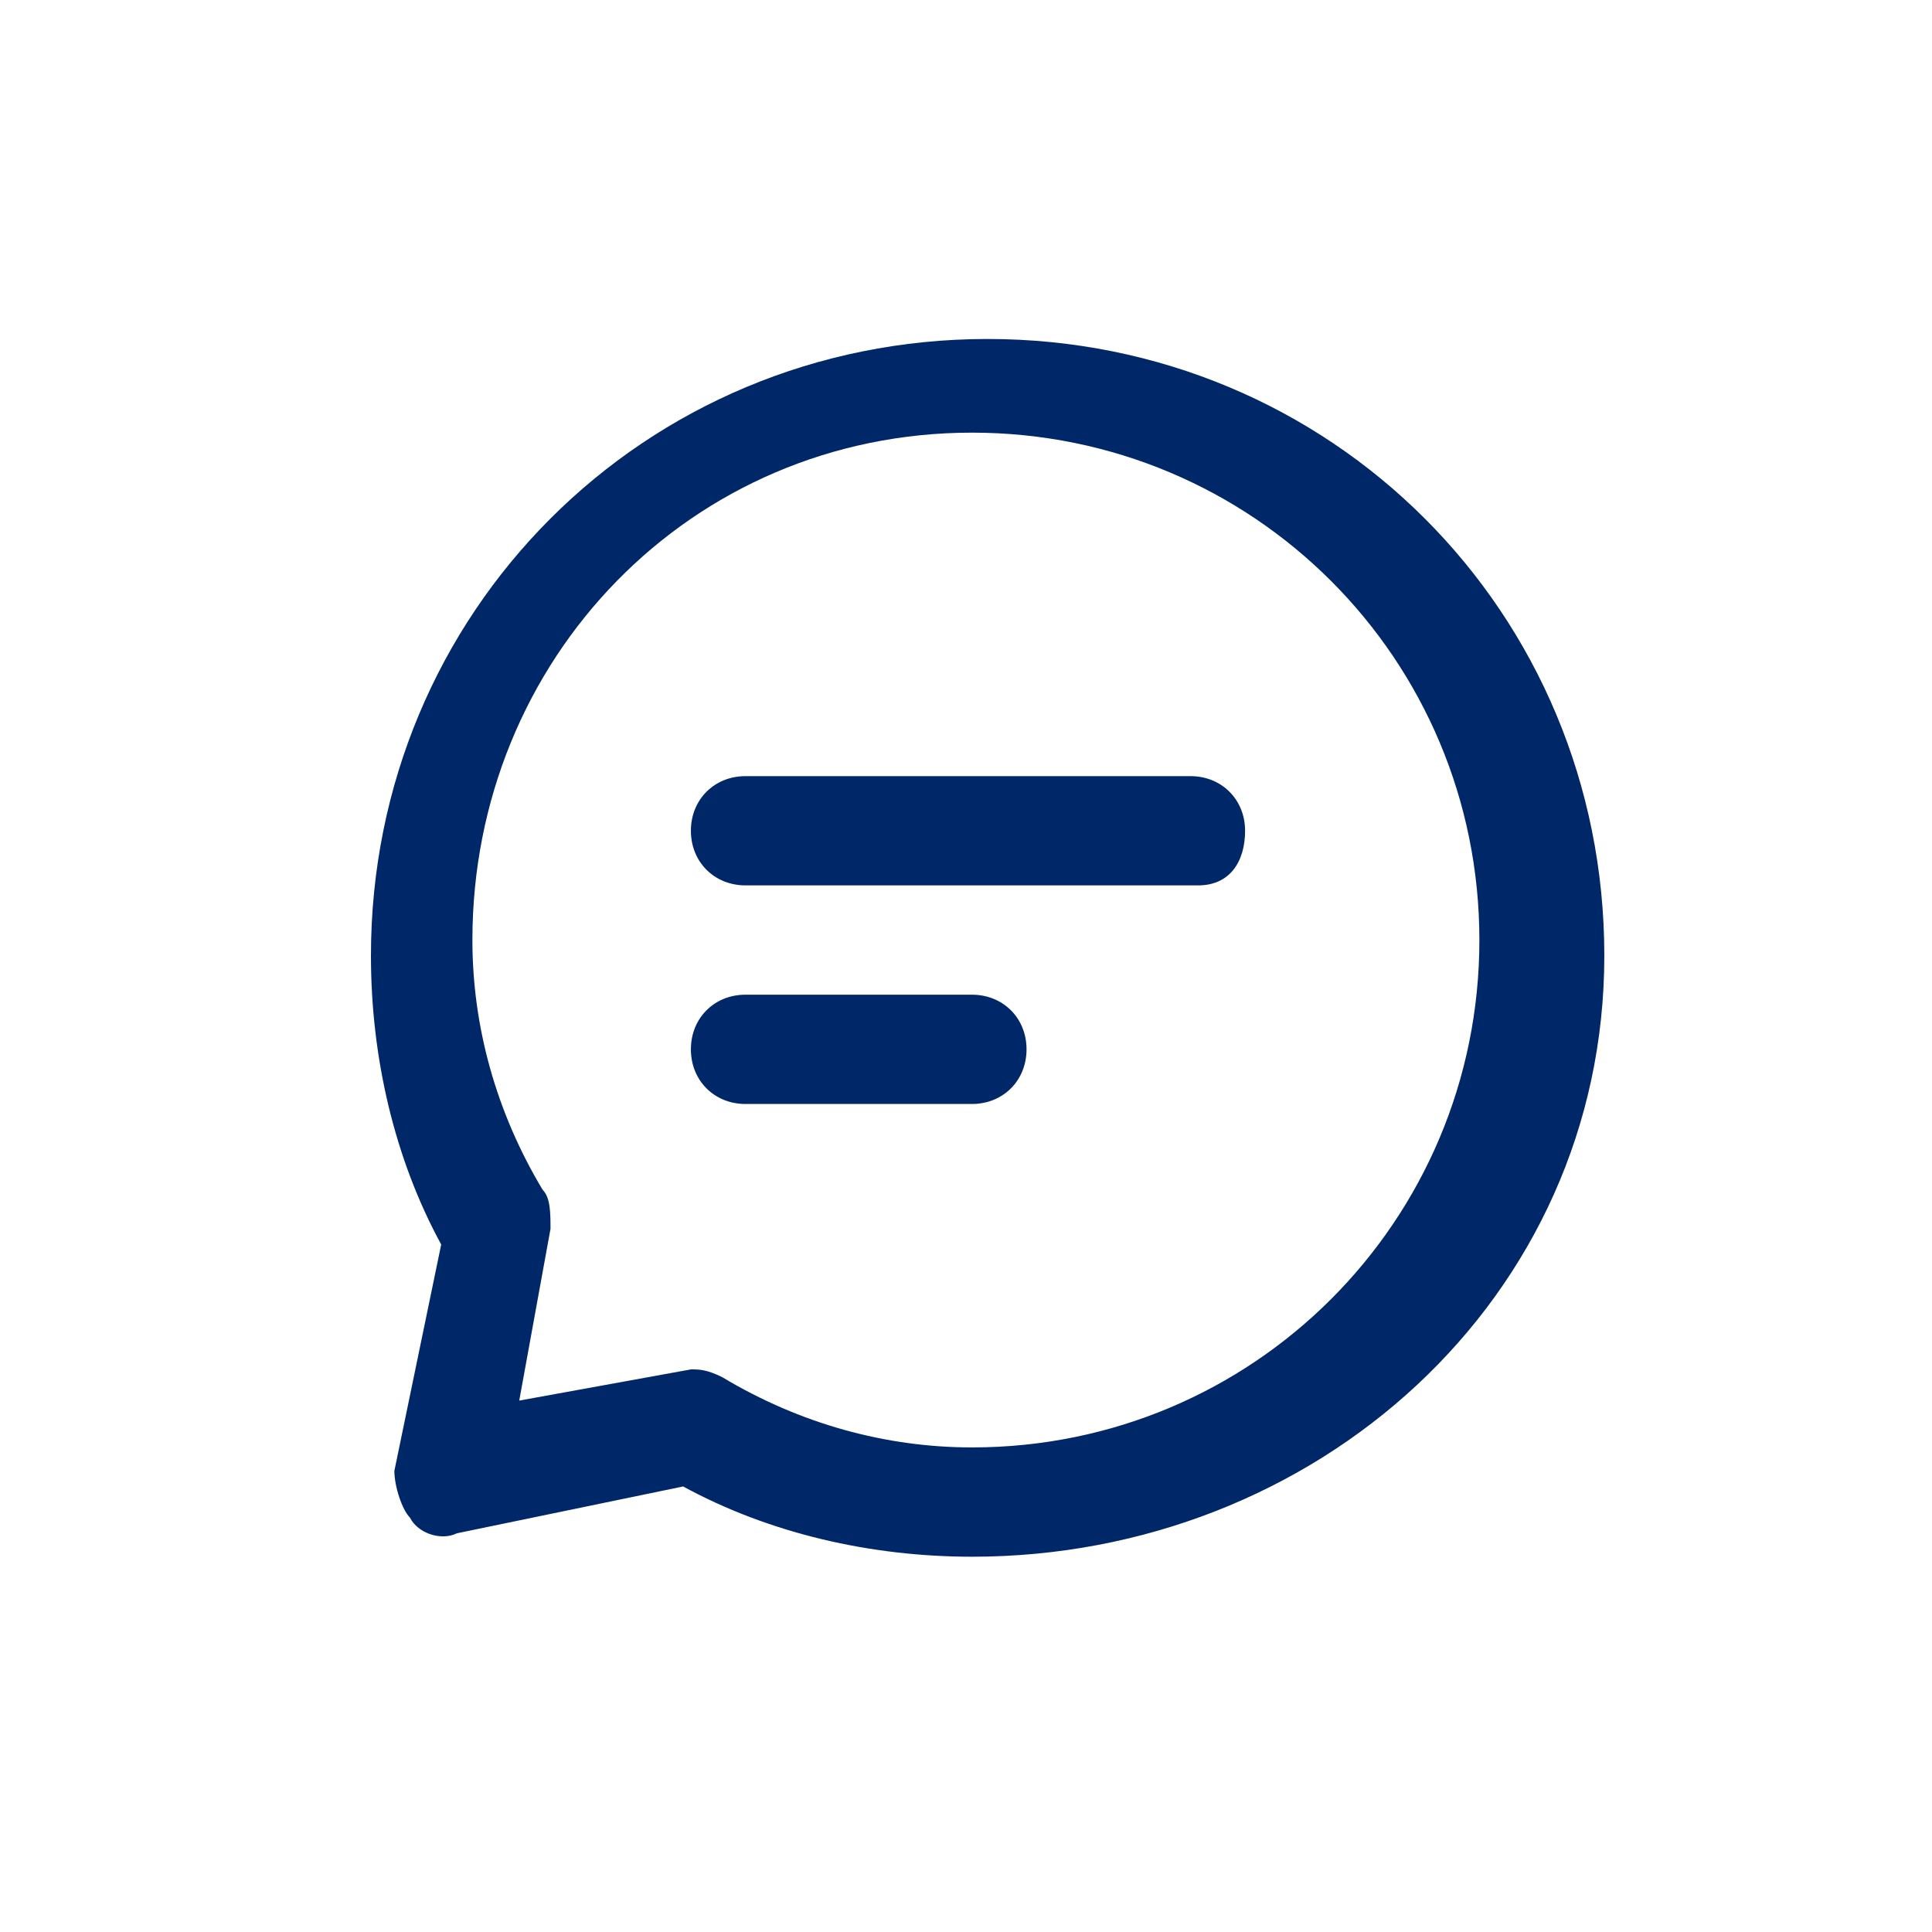
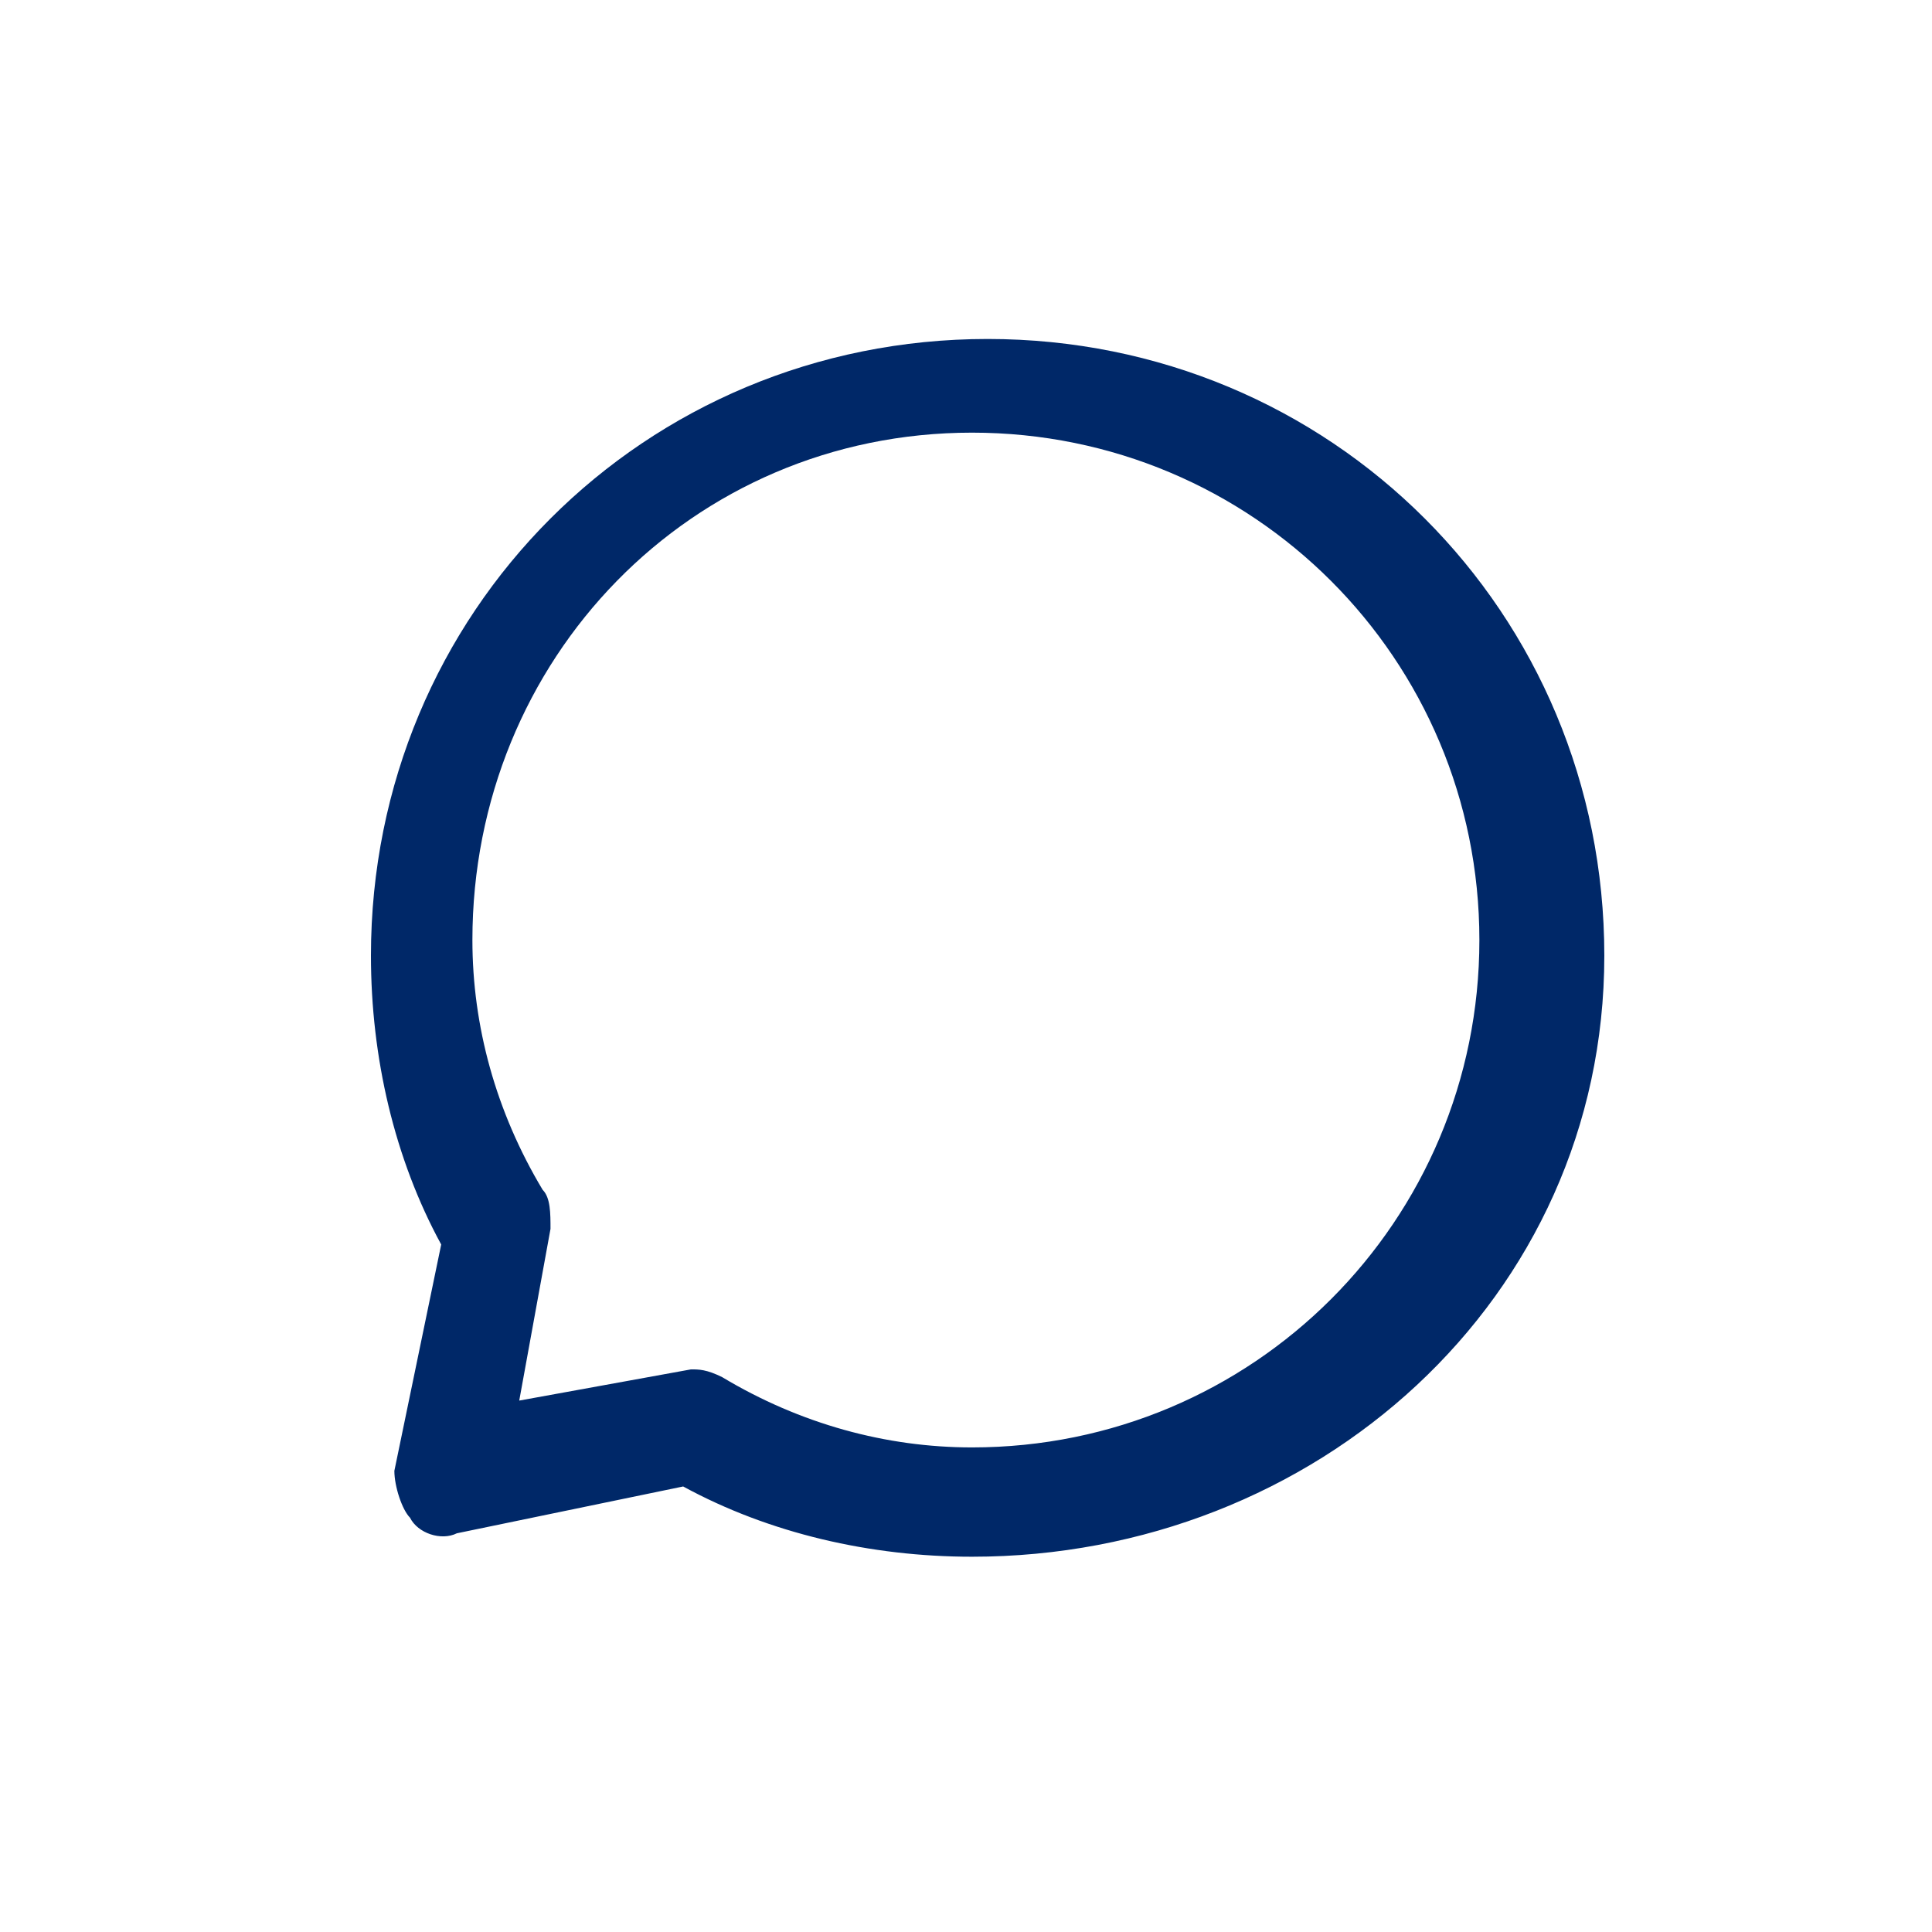
<svg xmlns="http://www.w3.org/2000/svg" width="33" height="33" viewBox="0 0 33 33" fill="none">
-   <path d="M20.467 15.123H12.734C12.201 15.123 11.801 14.723 11.801 14.19C11.801 13.657 12.201 13.257 12.734 13.257H20.334C20.867 13.257 21.267 13.657 21.267 14.19C21.267 14.723 21.001 15.123 20.467 15.123Z" fill="#002868" />
-   <path d="M16.601 18.857H12.734C12.201 18.857 11.801 18.457 11.801 17.923C11.801 17.39 12.201 16.99 12.734 16.99H16.601C17.134 16.99 17.534 17.39 17.534 17.923C17.534 18.457 17.134 18.857 16.601 18.857Z" fill="#002868" />
  <path d="M16.603 26.59C14.869 26.59 13.136 26.19 11.669 25.39L7.803 26.19C7.536 26.323 7.136 26.19 7.003 25.923C6.869 25.79 6.736 25.39 6.736 25.123L7.536 21.257C6.736 19.79 6.336 18.057 6.336 16.323C6.336 10.457 11.003 5.79 16.869 5.79C22.736 5.79 27.403 10.457 27.403 16.323C27.403 22.19 22.469 26.59 16.603 26.59ZM11.803 23.39C11.936 23.39 12.069 23.39 12.336 23.523C13.669 24.323 15.136 24.723 16.603 24.723C21.403 24.723 25.269 20.857 25.269 16.057C25.269 11.257 21.403 7.39 16.603 7.39C11.803 7.39 8.069 11.257 8.069 16.057C8.069 17.523 8.469 18.99 9.269 20.323C9.403 20.457 9.403 20.723 9.403 20.99L8.869 23.923L11.803 23.39Z" fill="#002868" />
</svg>